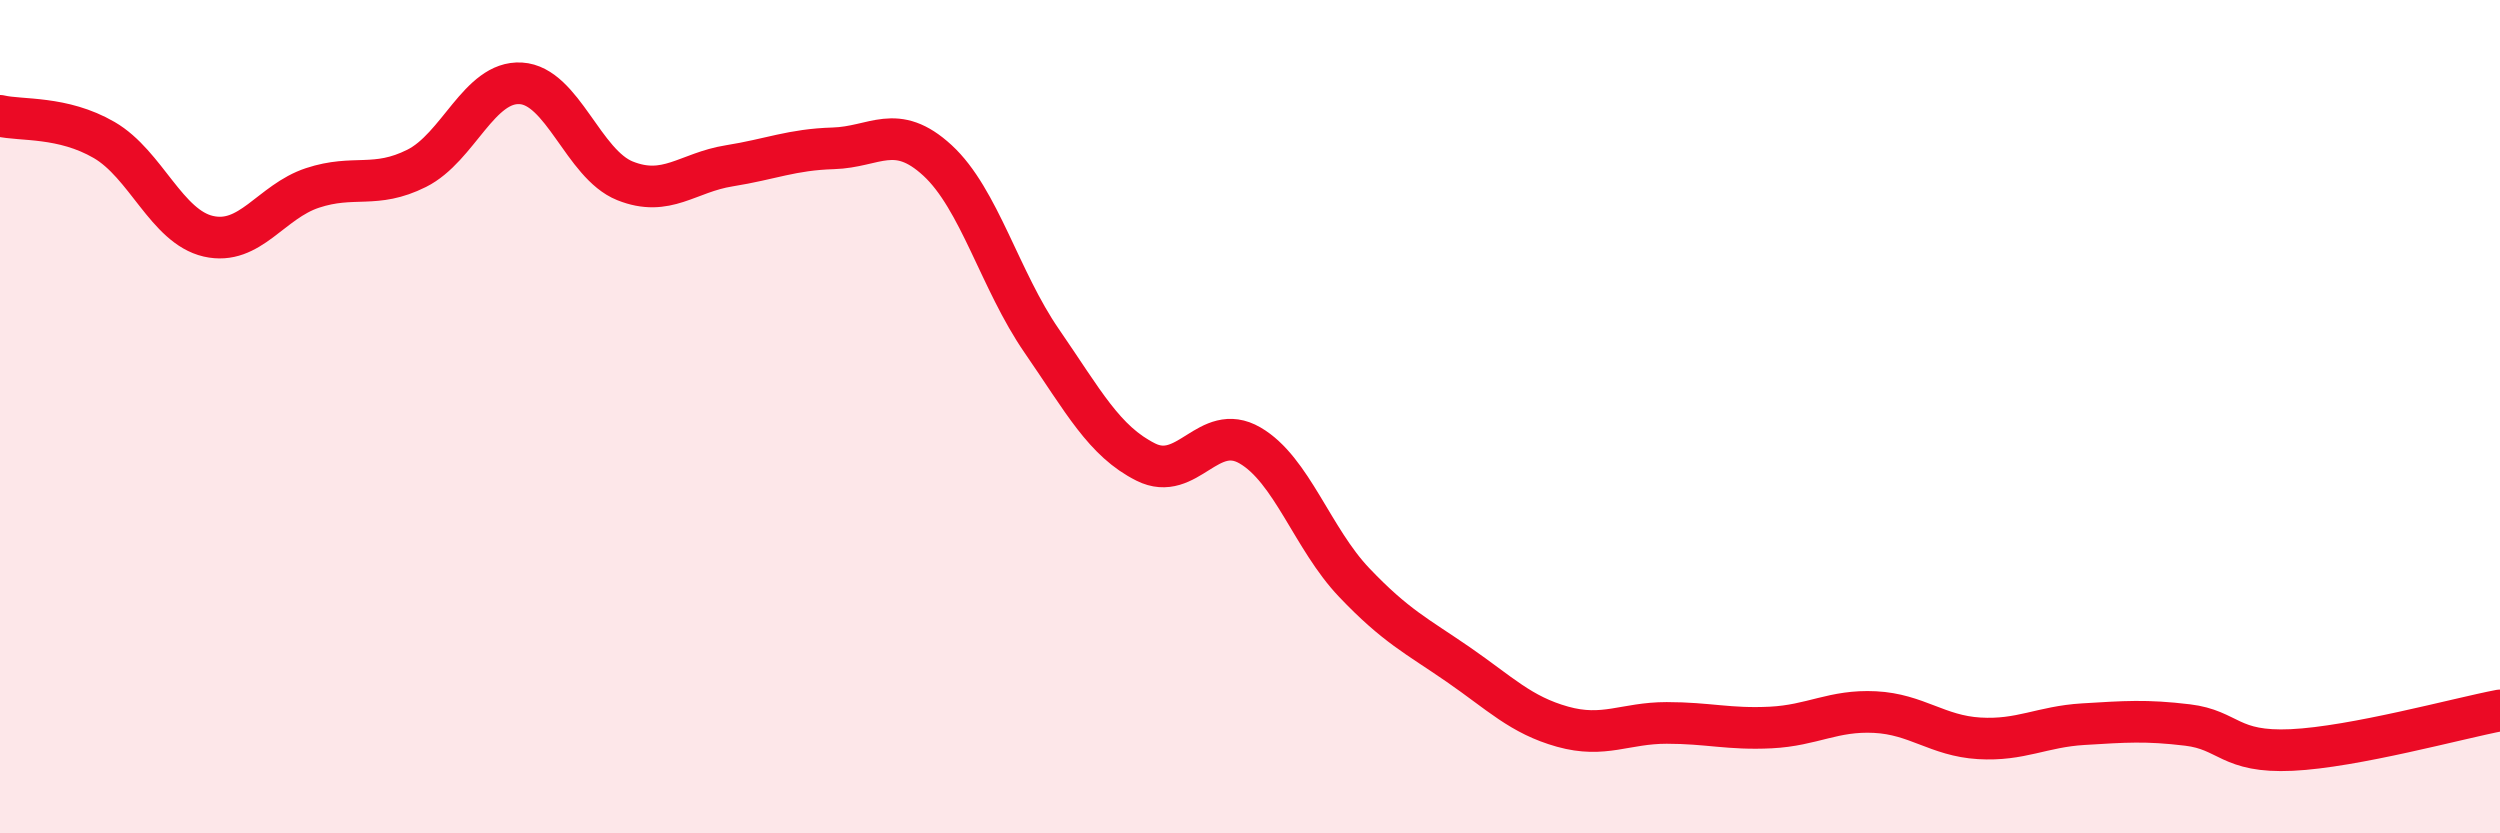
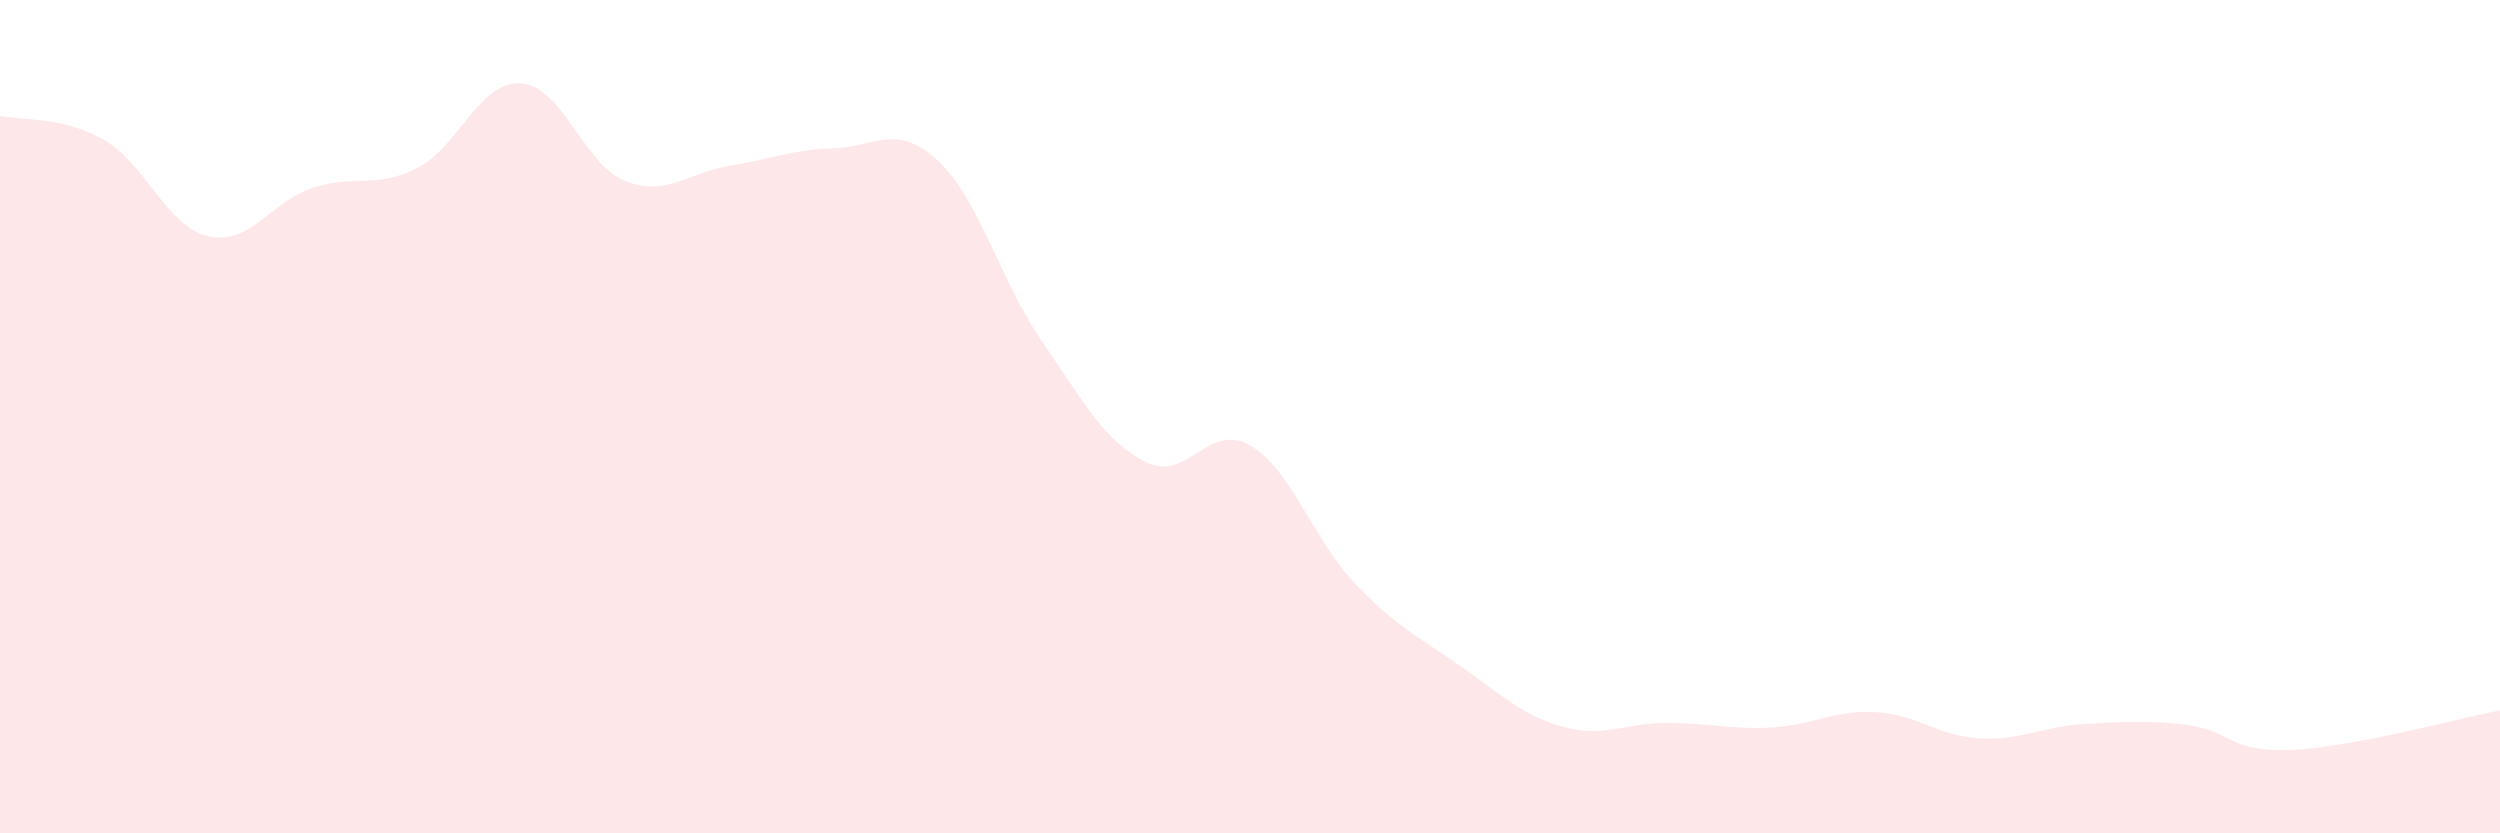
<svg xmlns="http://www.w3.org/2000/svg" width="60" height="20" viewBox="0 0 60 20">
  <path d="M 0,2.78 C 0.5,2.9 1.5,2.78 2.5,3.36 C 3.5,3.94 4,5.44 5,5.67 C 6,5.9 6.5,4.84 7.5,4.51 C 8.5,4.18 9,4.54 10,4.04 C 11,3.54 11.5,1.94 12.5,2 C 13.5,2.06 14,3.94 15,4.34 C 16,4.74 16.5,4.14 17.5,3.98 C 18.5,3.82 19,3.59 20,3.56 C 21,3.53 21.5,2.93 22.5,3.85 C 23.5,4.77 24,6.73 25,8.18 C 26,9.63 26.5,10.59 27.5,11.09 C 28.5,11.59 29,10.11 30,10.69 C 31,11.27 31.5,12.93 32.5,13.98 C 33.5,15.03 34,15.26 35,15.95 C 36,16.64 36.5,17.16 37.5,17.44 C 38.5,17.72 39,17.35 40,17.35 C 41,17.35 41.5,17.51 42.5,17.46 C 43.5,17.41 44,17.04 45,17.09 C 46,17.14 46.5,17.66 47.5,17.72 C 48.5,17.78 49,17.44 50,17.38 C 51,17.32 51.5,17.28 52.5,17.4 C 53.5,17.52 53.5,18.07 55,18 C 56.5,17.93 59,17.24 60,17.05L60 20L0 20Z" fill="#EB0A25" opacity="0.1" stroke-linecap="round" stroke-linejoin="round" />
-   <path d="M 0,2.78 C 0.5,2.9 1.5,2.78 2.5,3.36 C 3.5,3.94 4,5.44 5,5.67 C 6,5.9 6.5,4.84 7.5,4.51 C 8.5,4.18 9,4.54 10,4.04 C 11,3.54 11.5,1.94 12.5,2 C 13.5,2.06 14,3.94 15,4.34 C 16,4.74 16.5,4.14 17.5,3.98 C 18.5,3.82 19,3.59 20,3.56 C 21,3.53 21.5,2.93 22.5,3.85 C 23.5,4.77 24,6.73 25,8.18 C 26,9.63 26.5,10.59 27.5,11.09 C 28.5,11.59 29,10.11 30,10.69 C 31,11.27 31.5,12.93 32.5,13.98 C 33.5,15.03 34,15.26 35,15.95 C 36,16.64 36.5,17.16 37.5,17.44 C 38.5,17.72 39,17.35 40,17.35 C 41,17.35 41.5,17.51 42.5,17.46 C 43.5,17.41 44,17.04 45,17.09 C 46,17.14 46.5,17.66 47.5,17.72 C 48.5,17.78 49,17.44 50,17.38 C 51,17.32 51.5,17.28 52.5,17.4 C 53.5,17.52 53.5,18.07 55,18 C 56.5,17.93 59,17.24 60,17.05" stroke="#EB0A25" stroke-width="1" fill="none" stroke-linecap="round" stroke-linejoin="round" />
</svg>